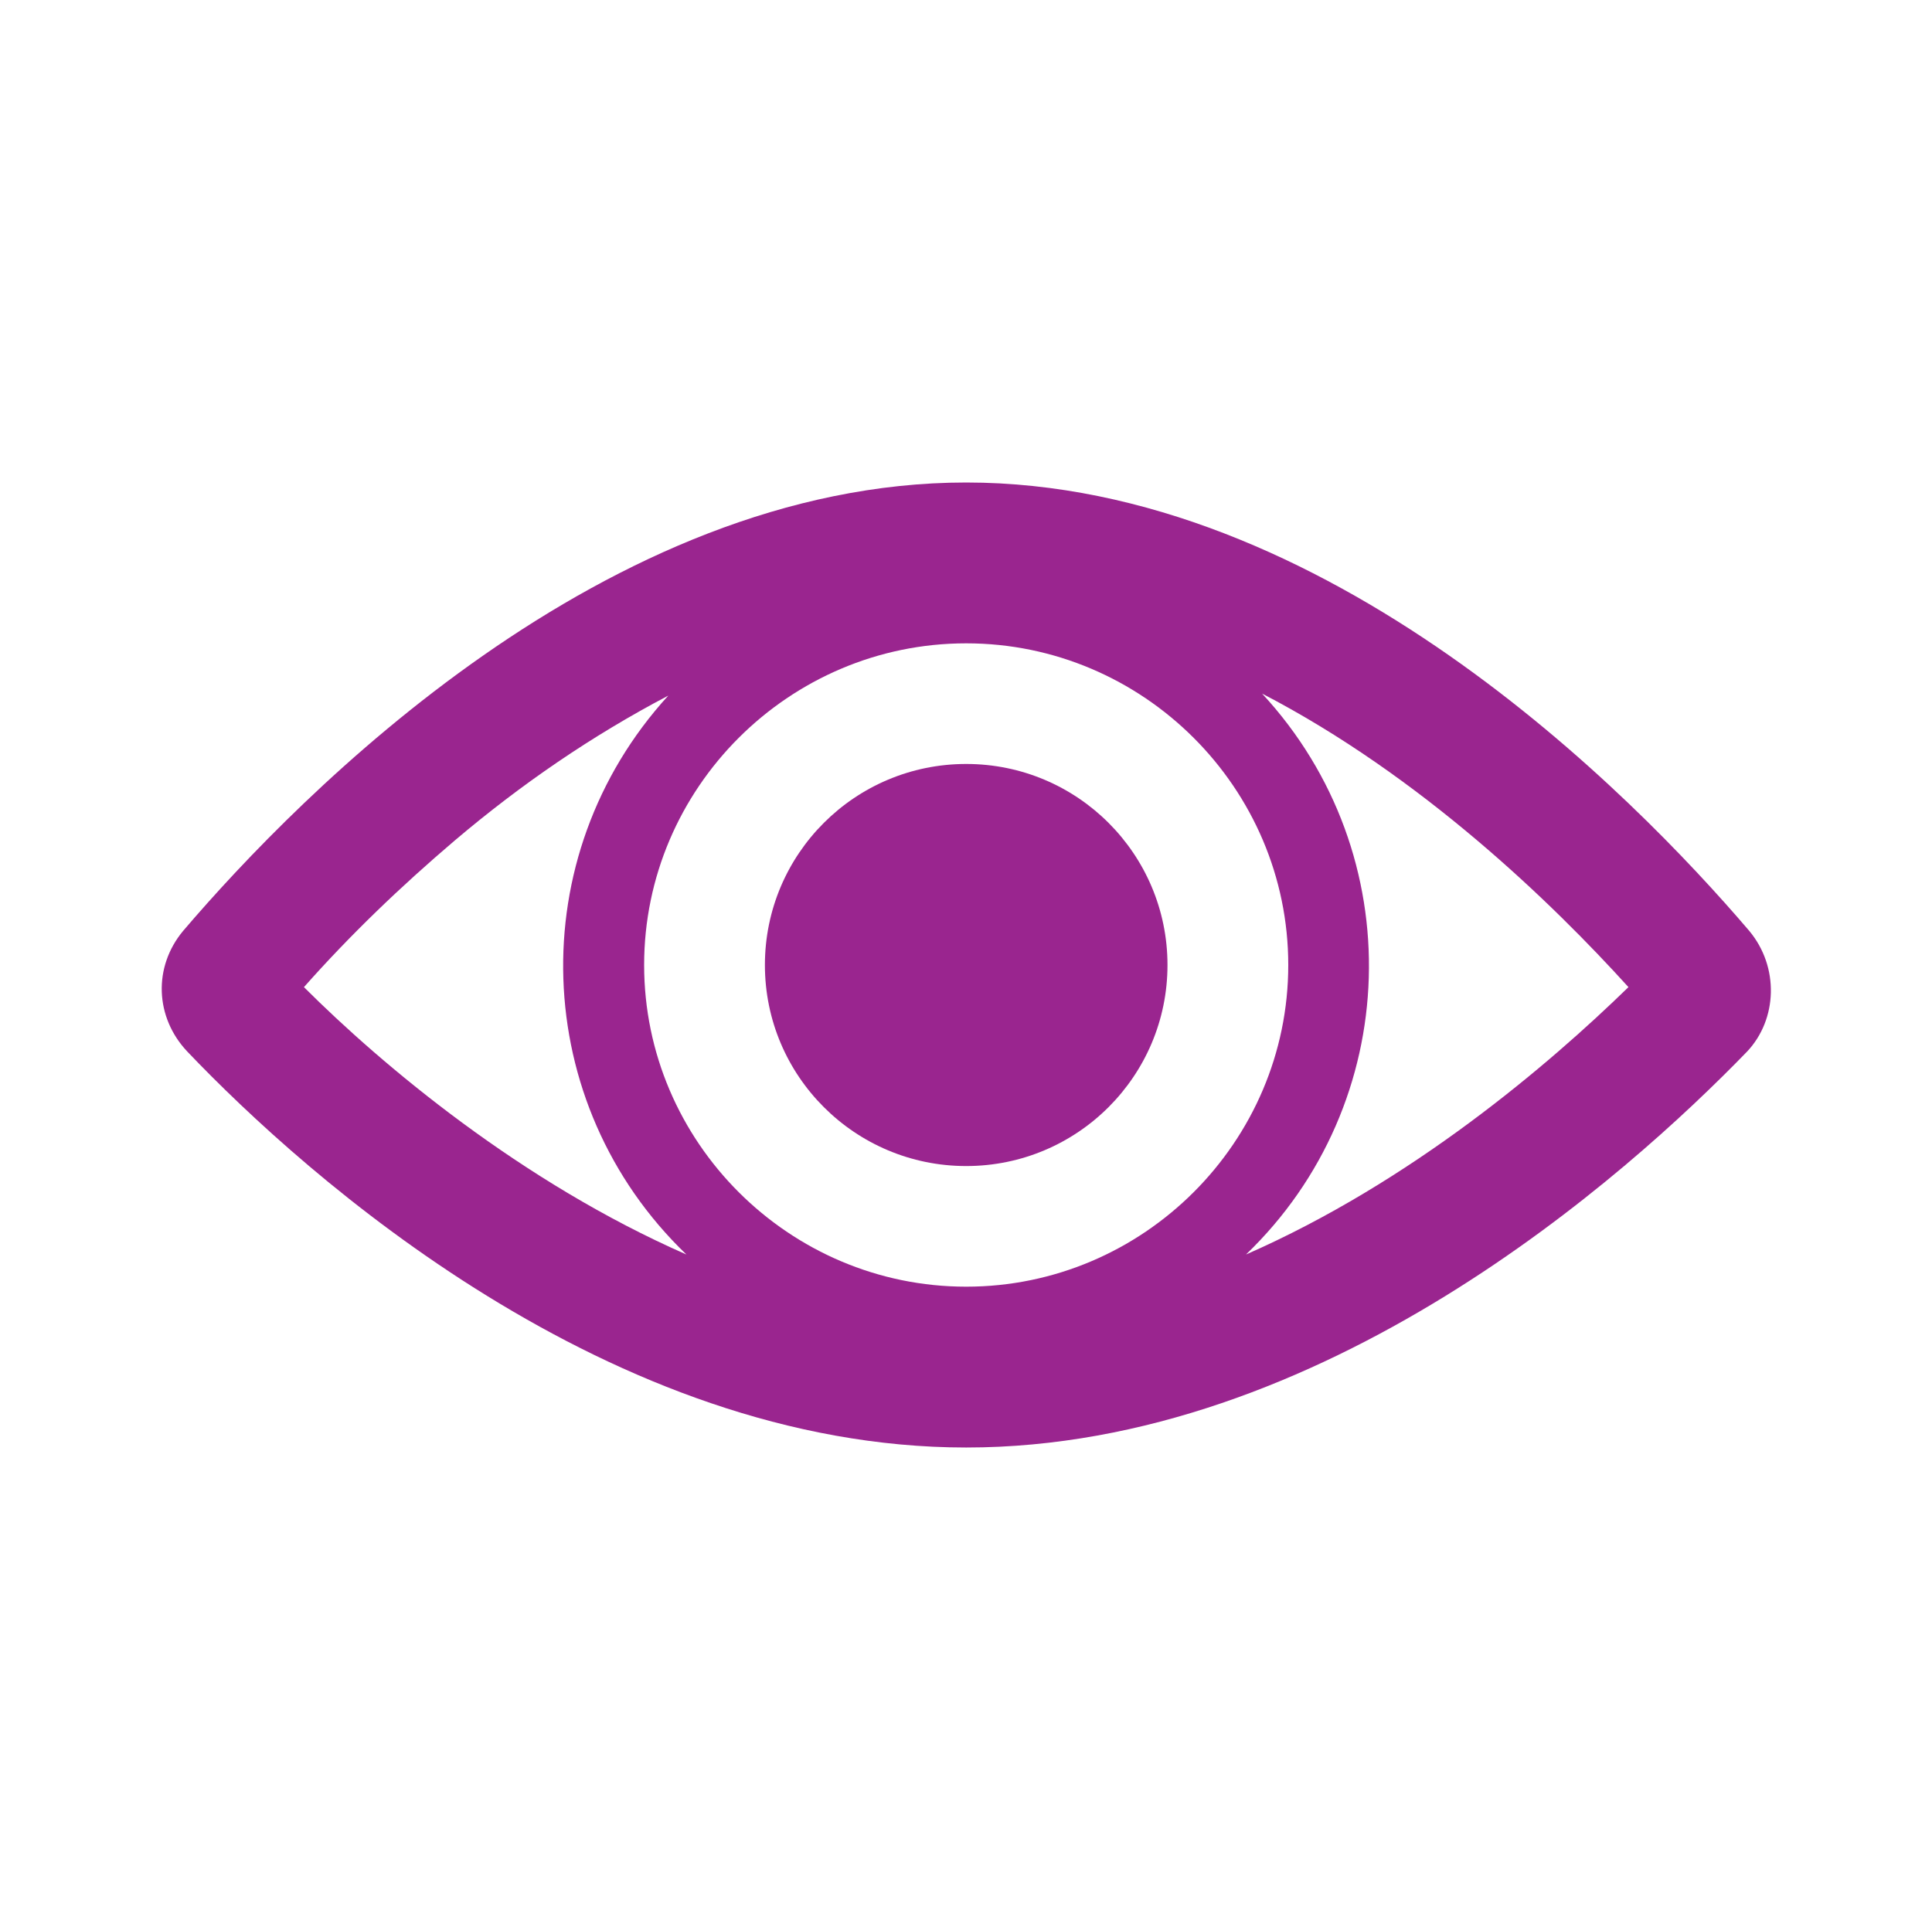
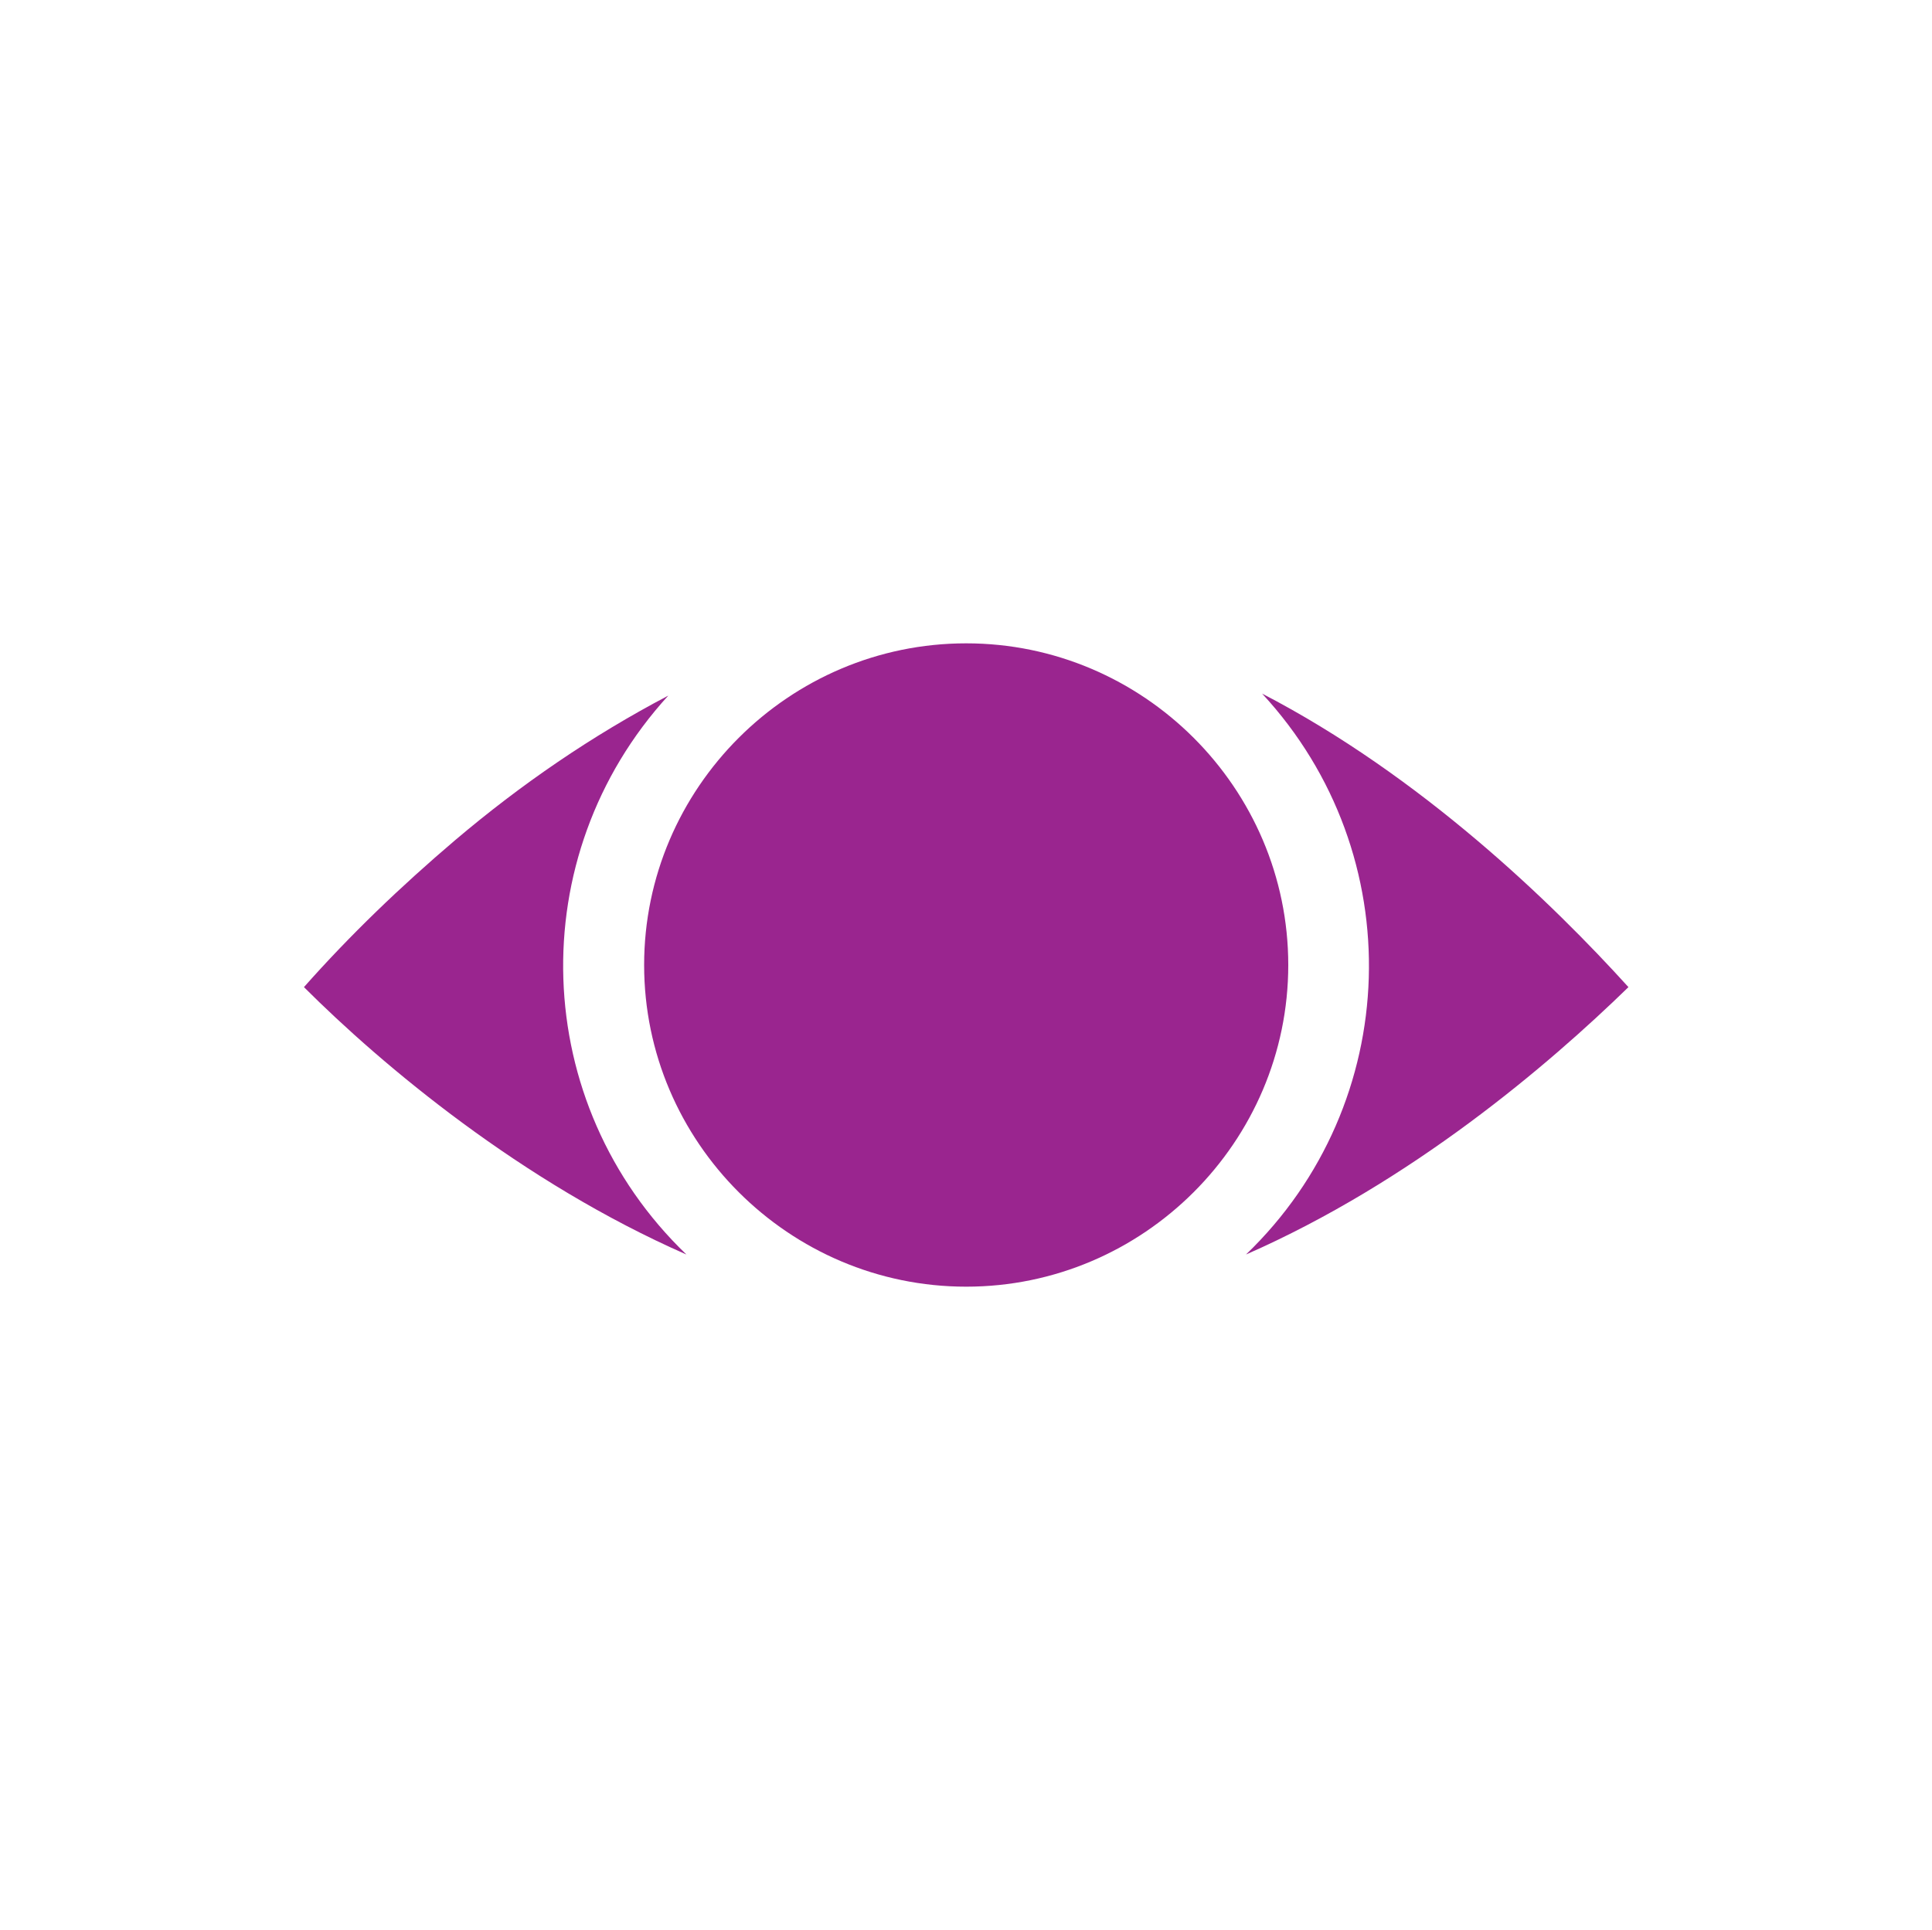
<svg xmlns="http://www.w3.org/2000/svg" width="1259" height="1258" xml:space="preserve" overflow="hidden">
  <g transform="matrix(1 0 0 1 0 269)">
-     <path d="M811.148 817.7C913.36 719.419 918.602 556.927 821.631 452.094 925.154 505.821 1010.33 588.377 1060.13 643.415 1007.71 694.521 918.602 770.525 811.148 817.7ZM296.154 547.754C339.398 511.062 385.263 479.612 435.058 453.404 339.398 558.237 344.64 719.419 446.852 817.7 339.398 770.525 248.979 694.521 197.873 643.415 228.012 609.344 260.773 577.894 296.154 547.754L296.154 547.754ZM629 838.667C513.683 838.667 419.333 744.317 419.333 629 419.333 513.683 513.683 419.333 629 419.333 744.317 419.333 838.667 513.683 838.667 629 838.667 744.317 744.317 838.667 629 838.667ZM1138.75 606.723C1062.75 517.615 863.565 314.5 629 314.5 394.435 314.5 195.252 517.615 119.248 606.723 99.592 630.31 100.902 663.071 121.869 685.348 199.183 766.594 397.056 943.5 629 943.5 860.944 943.5 1058.82 766.594 1137.44 685.348 1157.1 664.381 1158.41 630.31 1138.75 606.723Z" fill="#9A258F" transform="matrix(1.001 0 0 1 0 -269)" />
-     <path d="M760.042 629C760.042 701.372 701.372 760.042 629 760.042 556.628 760.042 497.958 701.372 497.958 629 497.958 556.628 556.628 497.958 629 497.958 701.372 497.958 760.042 556.628 760.042 629Z" fill="#9A258F" transform="matrix(1.001 0 0 1 0 -269)" />
+     <path d="M811.148 817.7C913.36 719.419 918.602 556.927 821.631 452.094 925.154 505.821 1010.33 588.377 1060.13 643.415 1007.71 694.521 918.602 770.525 811.148 817.7ZM296.154 547.754C339.398 511.062 385.263 479.612 435.058 453.404 339.398 558.237 344.64 719.419 446.852 817.7 339.398 770.525 248.979 694.521 197.873 643.415 228.012 609.344 260.773 577.894 296.154 547.754L296.154 547.754ZM629 838.667C513.683 838.667 419.333 744.317 419.333 629 419.333 513.683 513.683 419.333 629 419.333 744.317 419.333 838.667 513.683 838.667 629 838.667 744.317 744.317 838.667 629 838.667ZM1138.75 606.723Z" fill="#9A258F" transform="matrix(1.001 0 0 1 0 -269)" />
  </g>
</svg>